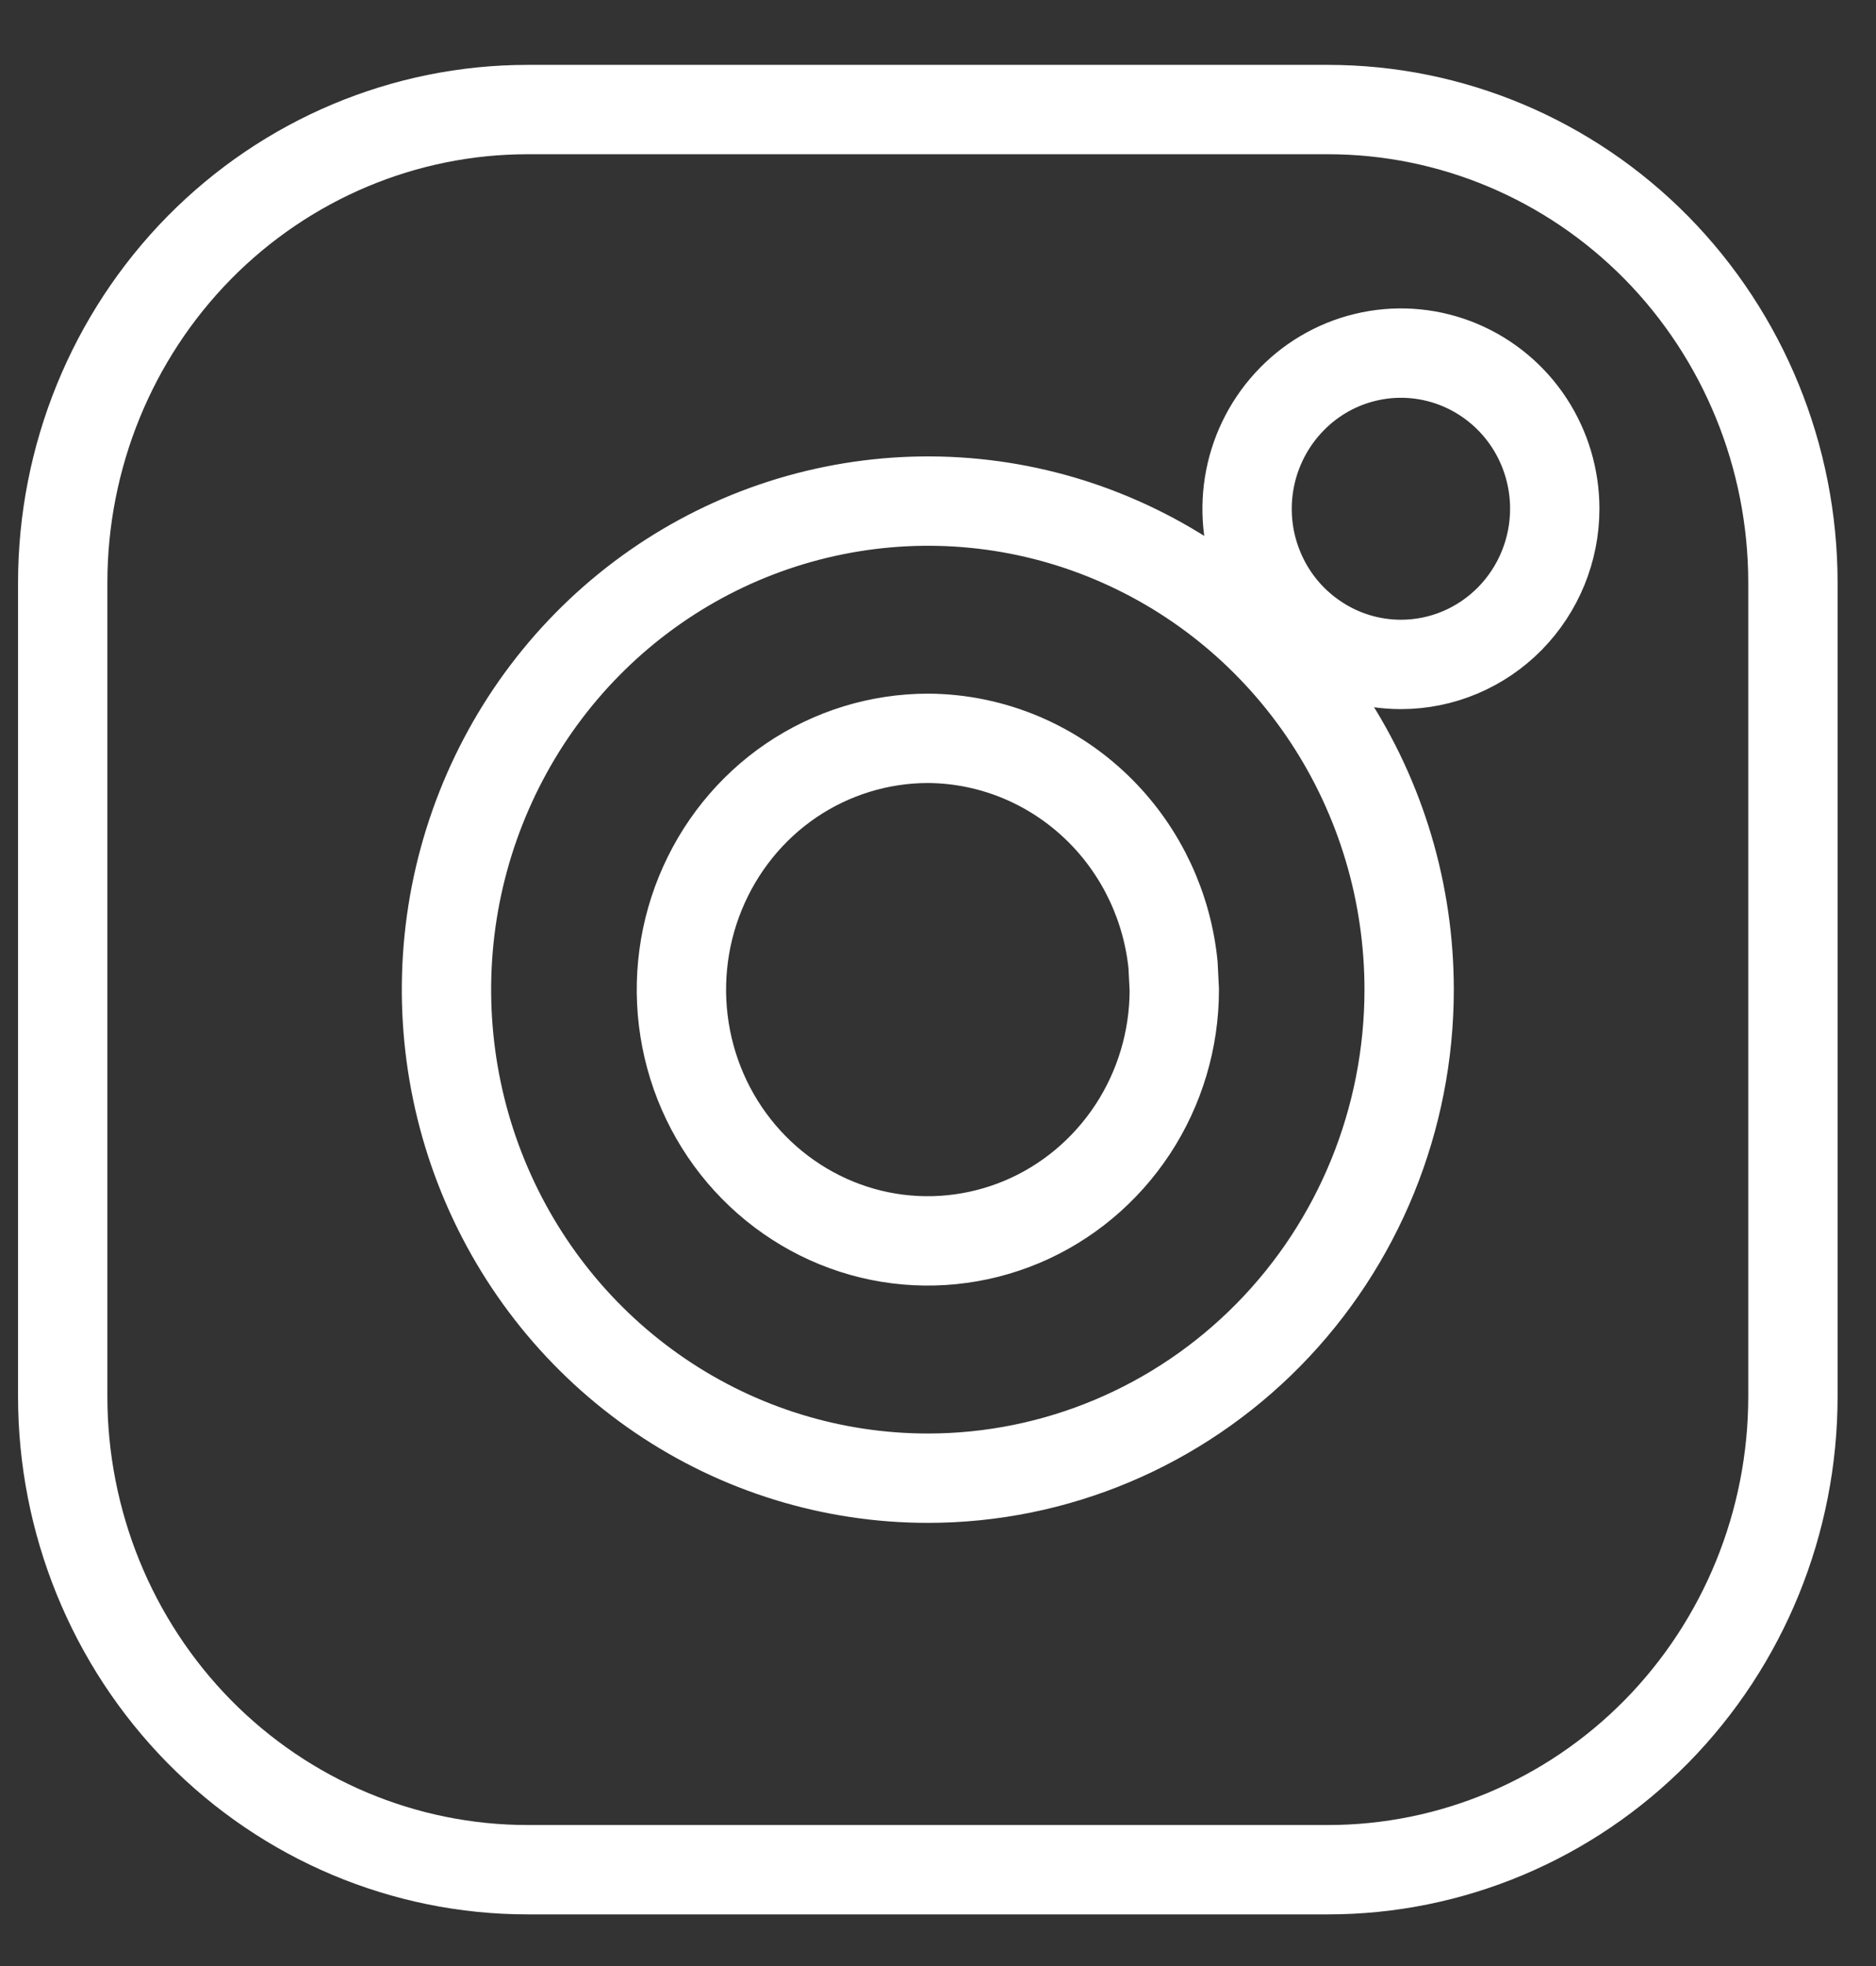
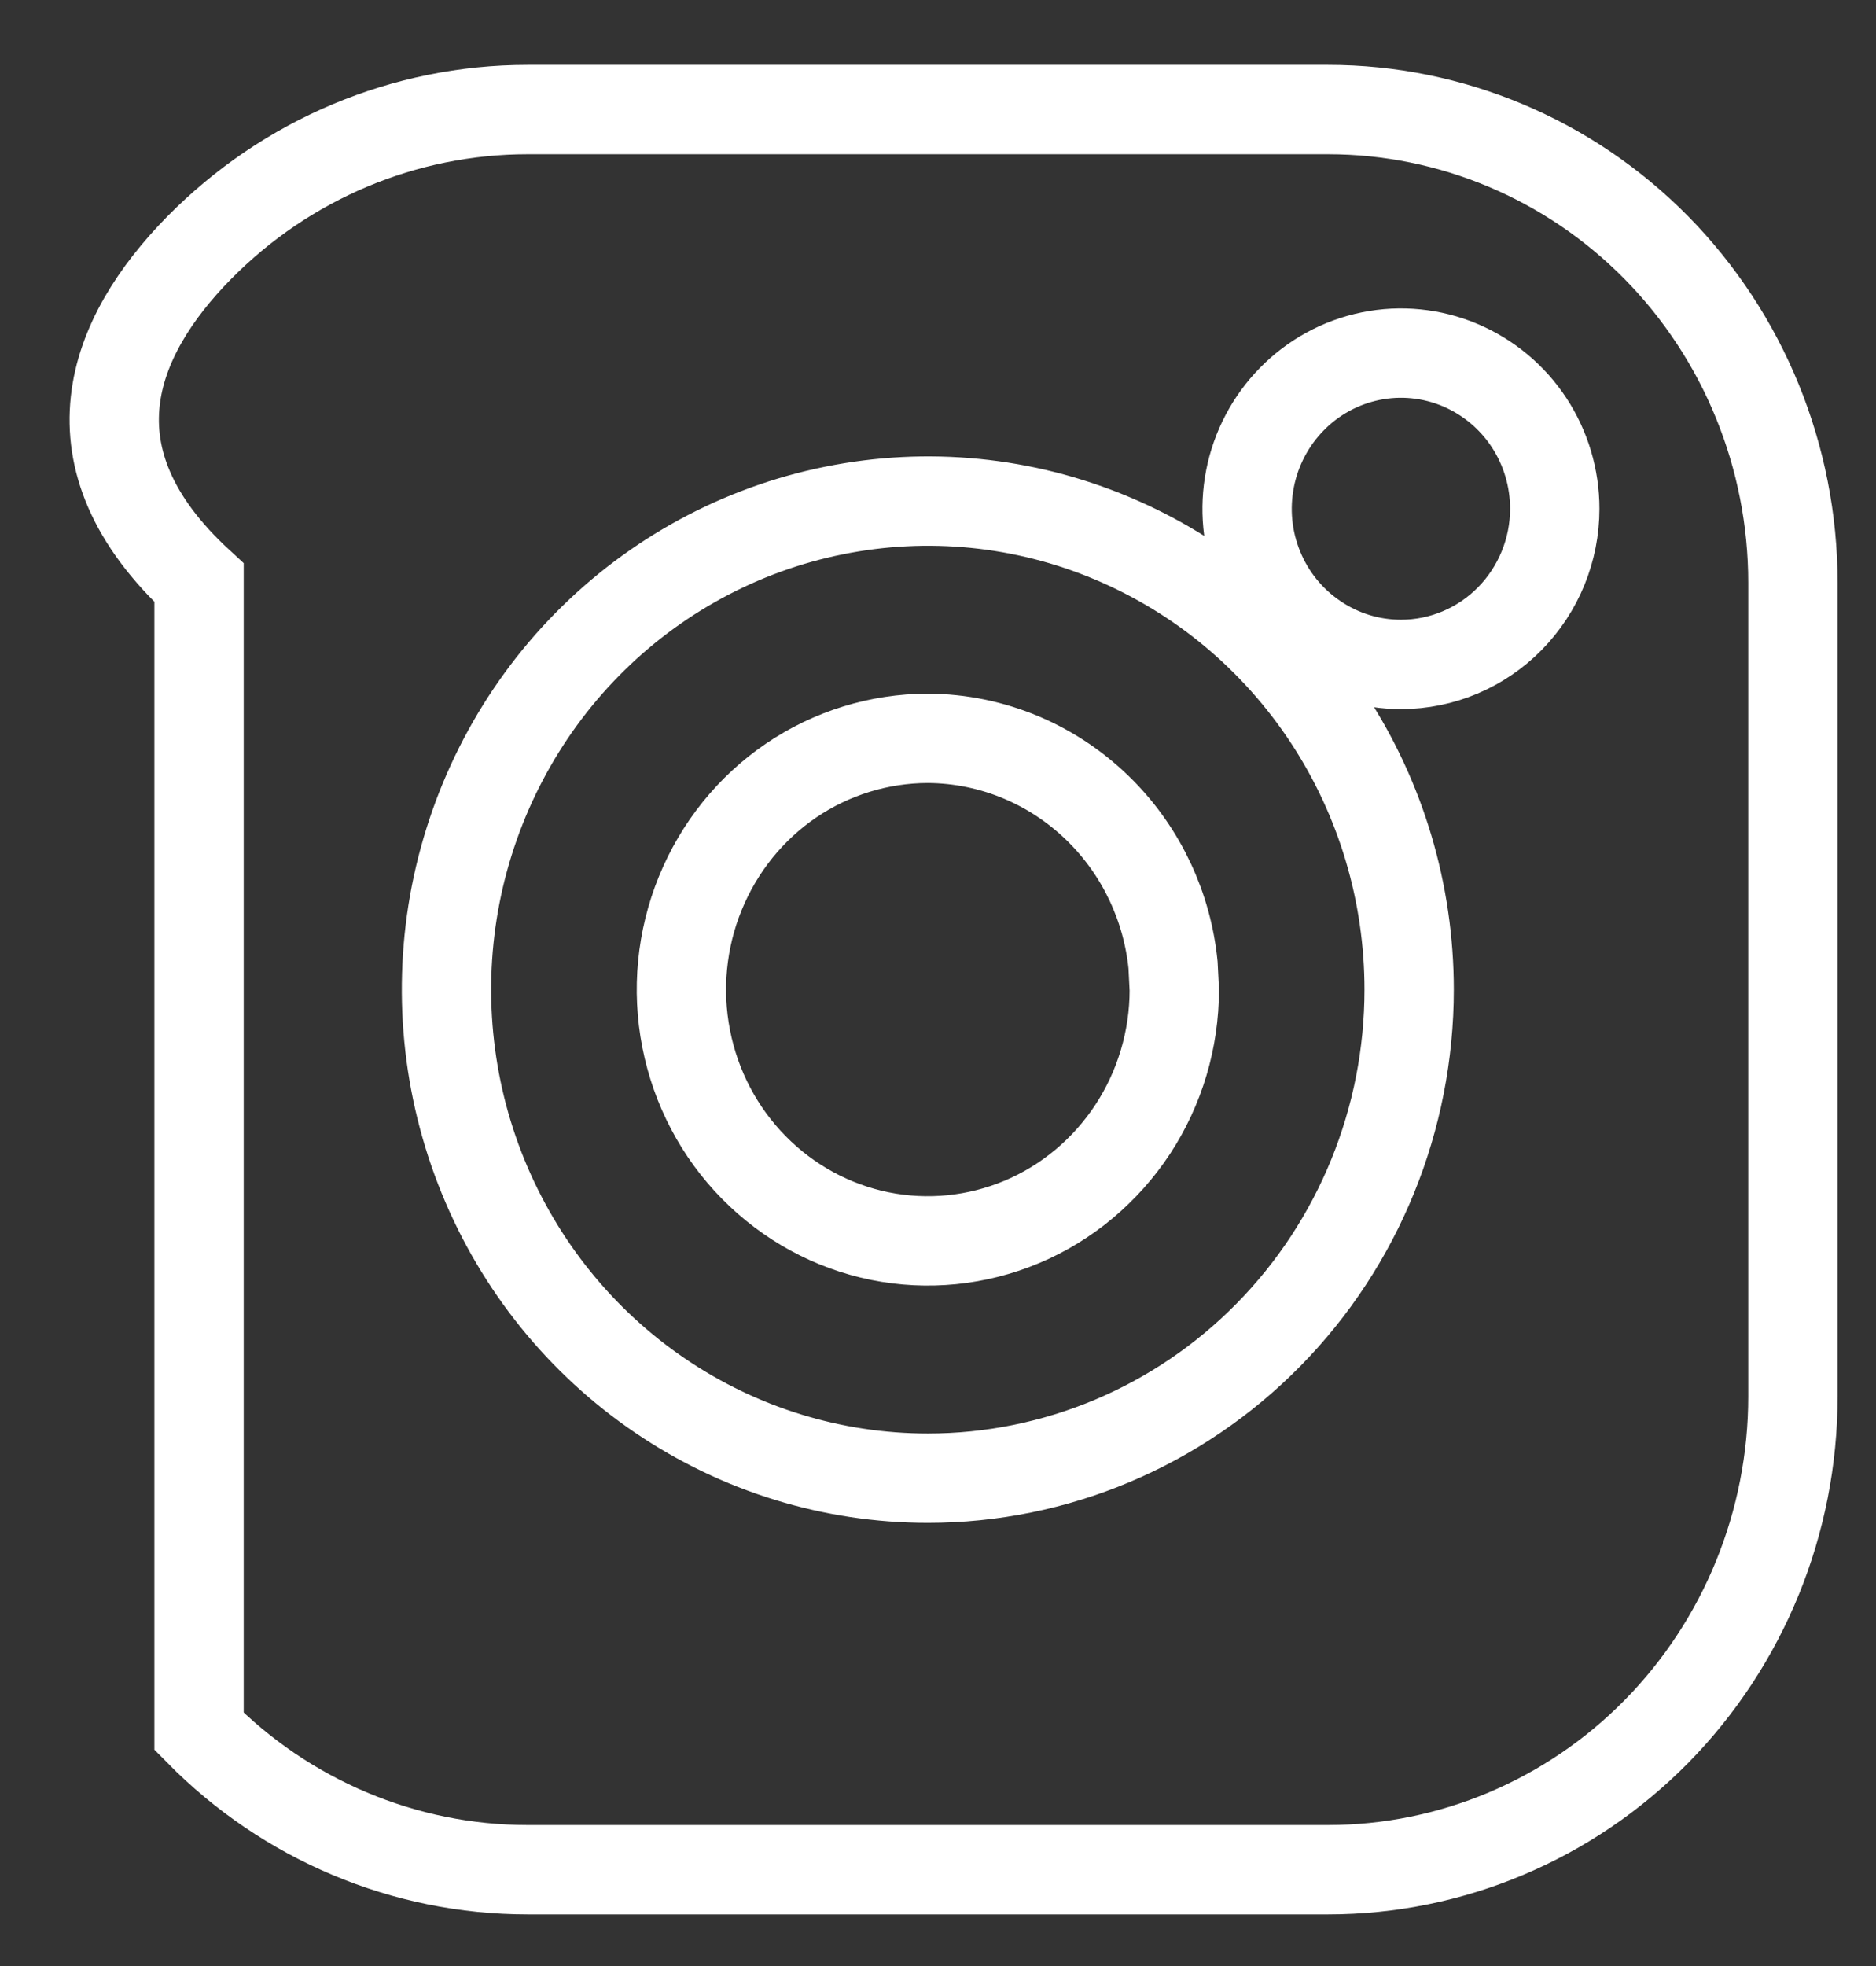
<svg xmlns="http://www.w3.org/2000/svg" width="21" height="22" viewBox="0 0 21 22" fill="none">
  <rect x="0" y="0" width="21" height="22" fill="#333333" stroke="none" />
-   <path d="M5.905 1.226H14.867C16.244 1.226 17.567 1.782 18.544 2.774C19.52 3.767 20.07 5.114 20.07 6.521V15.627C20.07 17.034 19.52 18.381 18.544 19.374C17.567 20.366 16.244 20.922 14.867 20.922H5.905C4.528 20.922 3.205 20.366 2.228 19.374C1.252 18.381 0.702 17.033 0.702 15.627V6.521C0.702 5.115 1.252 3.767 2.228 2.774C3.205 1.782 4.528 1.226 5.905 1.226ZM12.451 6.024C11.466 5.609 10.381 5.501 9.334 5.713C8.287 5.924 7.326 6.446 6.573 7.211C5.82 7.976 5.309 8.95 5.101 10.008C4.894 11.068 5 12.166 5.407 13.164C5.814 14.162 6.503 15.016 7.39 15.618C8.276 16.22 9.319 16.541 10.387 16.541C11.818 16.541 13.189 15.963 14.199 14.937C15.209 13.911 15.774 12.521 15.774 11.074C15.774 9.995 15.46 8.939 14.869 8.04C14.278 7.141 13.437 6.439 12.451 6.024ZM10.385 8.262C11.114 8.265 11.813 8.561 12.331 9.087C12.784 9.547 13.066 10.152 13.131 10.797L13.145 11.076C13.145 11.633 12.982 12.177 12.679 12.638C12.374 13.101 11.943 13.461 11.439 13.673C10.936 13.884 10.383 13.94 9.849 13.832C9.316 13.724 8.825 13.457 8.438 13.064C8.052 12.672 7.788 12.171 7.681 11.624C7.574 11.077 7.629 10.51 7.839 9.996C8.049 9.481 8.403 9.042 8.856 8.734C9.309 8.427 9.841 8.263 10.385 8.262ZM16.344 4.085C16.028 3.952 15.68 3.917 15.345 3.985C15.009 4.053 14.702 4.22 14.462 4.465C14.222 4.709 14.059 5.019 13.993 5.355C13.927 5.691 13.96 6.04 14.09 6.357C14.219 6.675 14.439 6.947 14.723 7.139C15.006 7.332 15.34 7.435 15.682 7.435C16.142 7.435 16.58 7.249 16.902 6.922C17.224 6.594 17.404 6.152 17.404 5.693C17.404 5.35 17.304 5.014 17.116 4.728C16.928 4.442 16.659 4.218 16.344 4.085Z" stroke="white" />
+   <path d="M5.905 1.226H14.867C16.244 1.226 17.567 1.782 18.544 2.774C19.52 3.767 20.07 5.114 20.07 6.521V15.627C20.07 17.034 19.52 18.381 18.544 19.374C17.567 20.366 16.244 20.922 14.867 20.922H5.905C4.528 20.922 3.205 20.366 2.228 19.374V6.521C0.702 5.115 1.252 3.767 2.228 2.774C3.205 1.782 4.528 1.226 5.905 1.226ZM12.451 6.024C11.466 5.609 10.381 5.501 9.334 5.713C8.287 5.924 7.326 6.446 6.573 7.211C5.82 7.976 5.309 8.95 5.101 10.008C4.894 11.068 5 12.166 5.407 13.164C5.814 14.162 6.503 15.016 7.39 15.618C8.276 16.22 9.319 16.541 10.387 16.541C11.818 16.541 13.189 15.963 14.199 14.937C15.209 13.911 15.774 12.521 15.774 11.074C15.774 9.995 15.46 8.939 14.869 8.04C14.278 7.141 13.437 6.439 12.451 6.024ZM10.385 8.262C11.114 8.265 11.813 8.561 12.331 9.087C12.784 9.547 13.066 10.152 13.131 10.797L13.145 11.076C13.145 11.633 12.982 12.177 12.679 12.638C12.374 13.101 11.943 13.461 11.439 13.673C10.936 13.884 10.383 13.94 9.849 13.832C9.316 13.724 8.825 13.457 8.438 13.064C8.052 12.672 7.788 12.171 7.681 11.624C7.574 11.077 7.629 10.51 7.839 9.996C8.049 9.481 8.403 9.042 8.856 8.734C9.309 8.427 9.841 8.263 10.385 8.262ZM16.344 4.085C16.028 3.952 15.68 3.917 15.345 3.985C15.009 4.053 14.702 4.22 14.462 4.465C14.222 4.709 14.059 5.019 13.993 5.355C13.927 5.691 13.96 6.04 14.09 6.357C14.219 6.675 14.439 6.947 14.723 7.139C15.006 7.332 15.34 7.435 15.682 7.435C16.142 7.435 16.58 7.249 16.902 6.922C17.224 6.594 17.404 6.152 17.404 5.693C17.404 5.35 17.304 5.014 17.116 4.728C16.928 4.442 16.659 4.218 16.344 4.085Z" stroke="white" />
</svg>